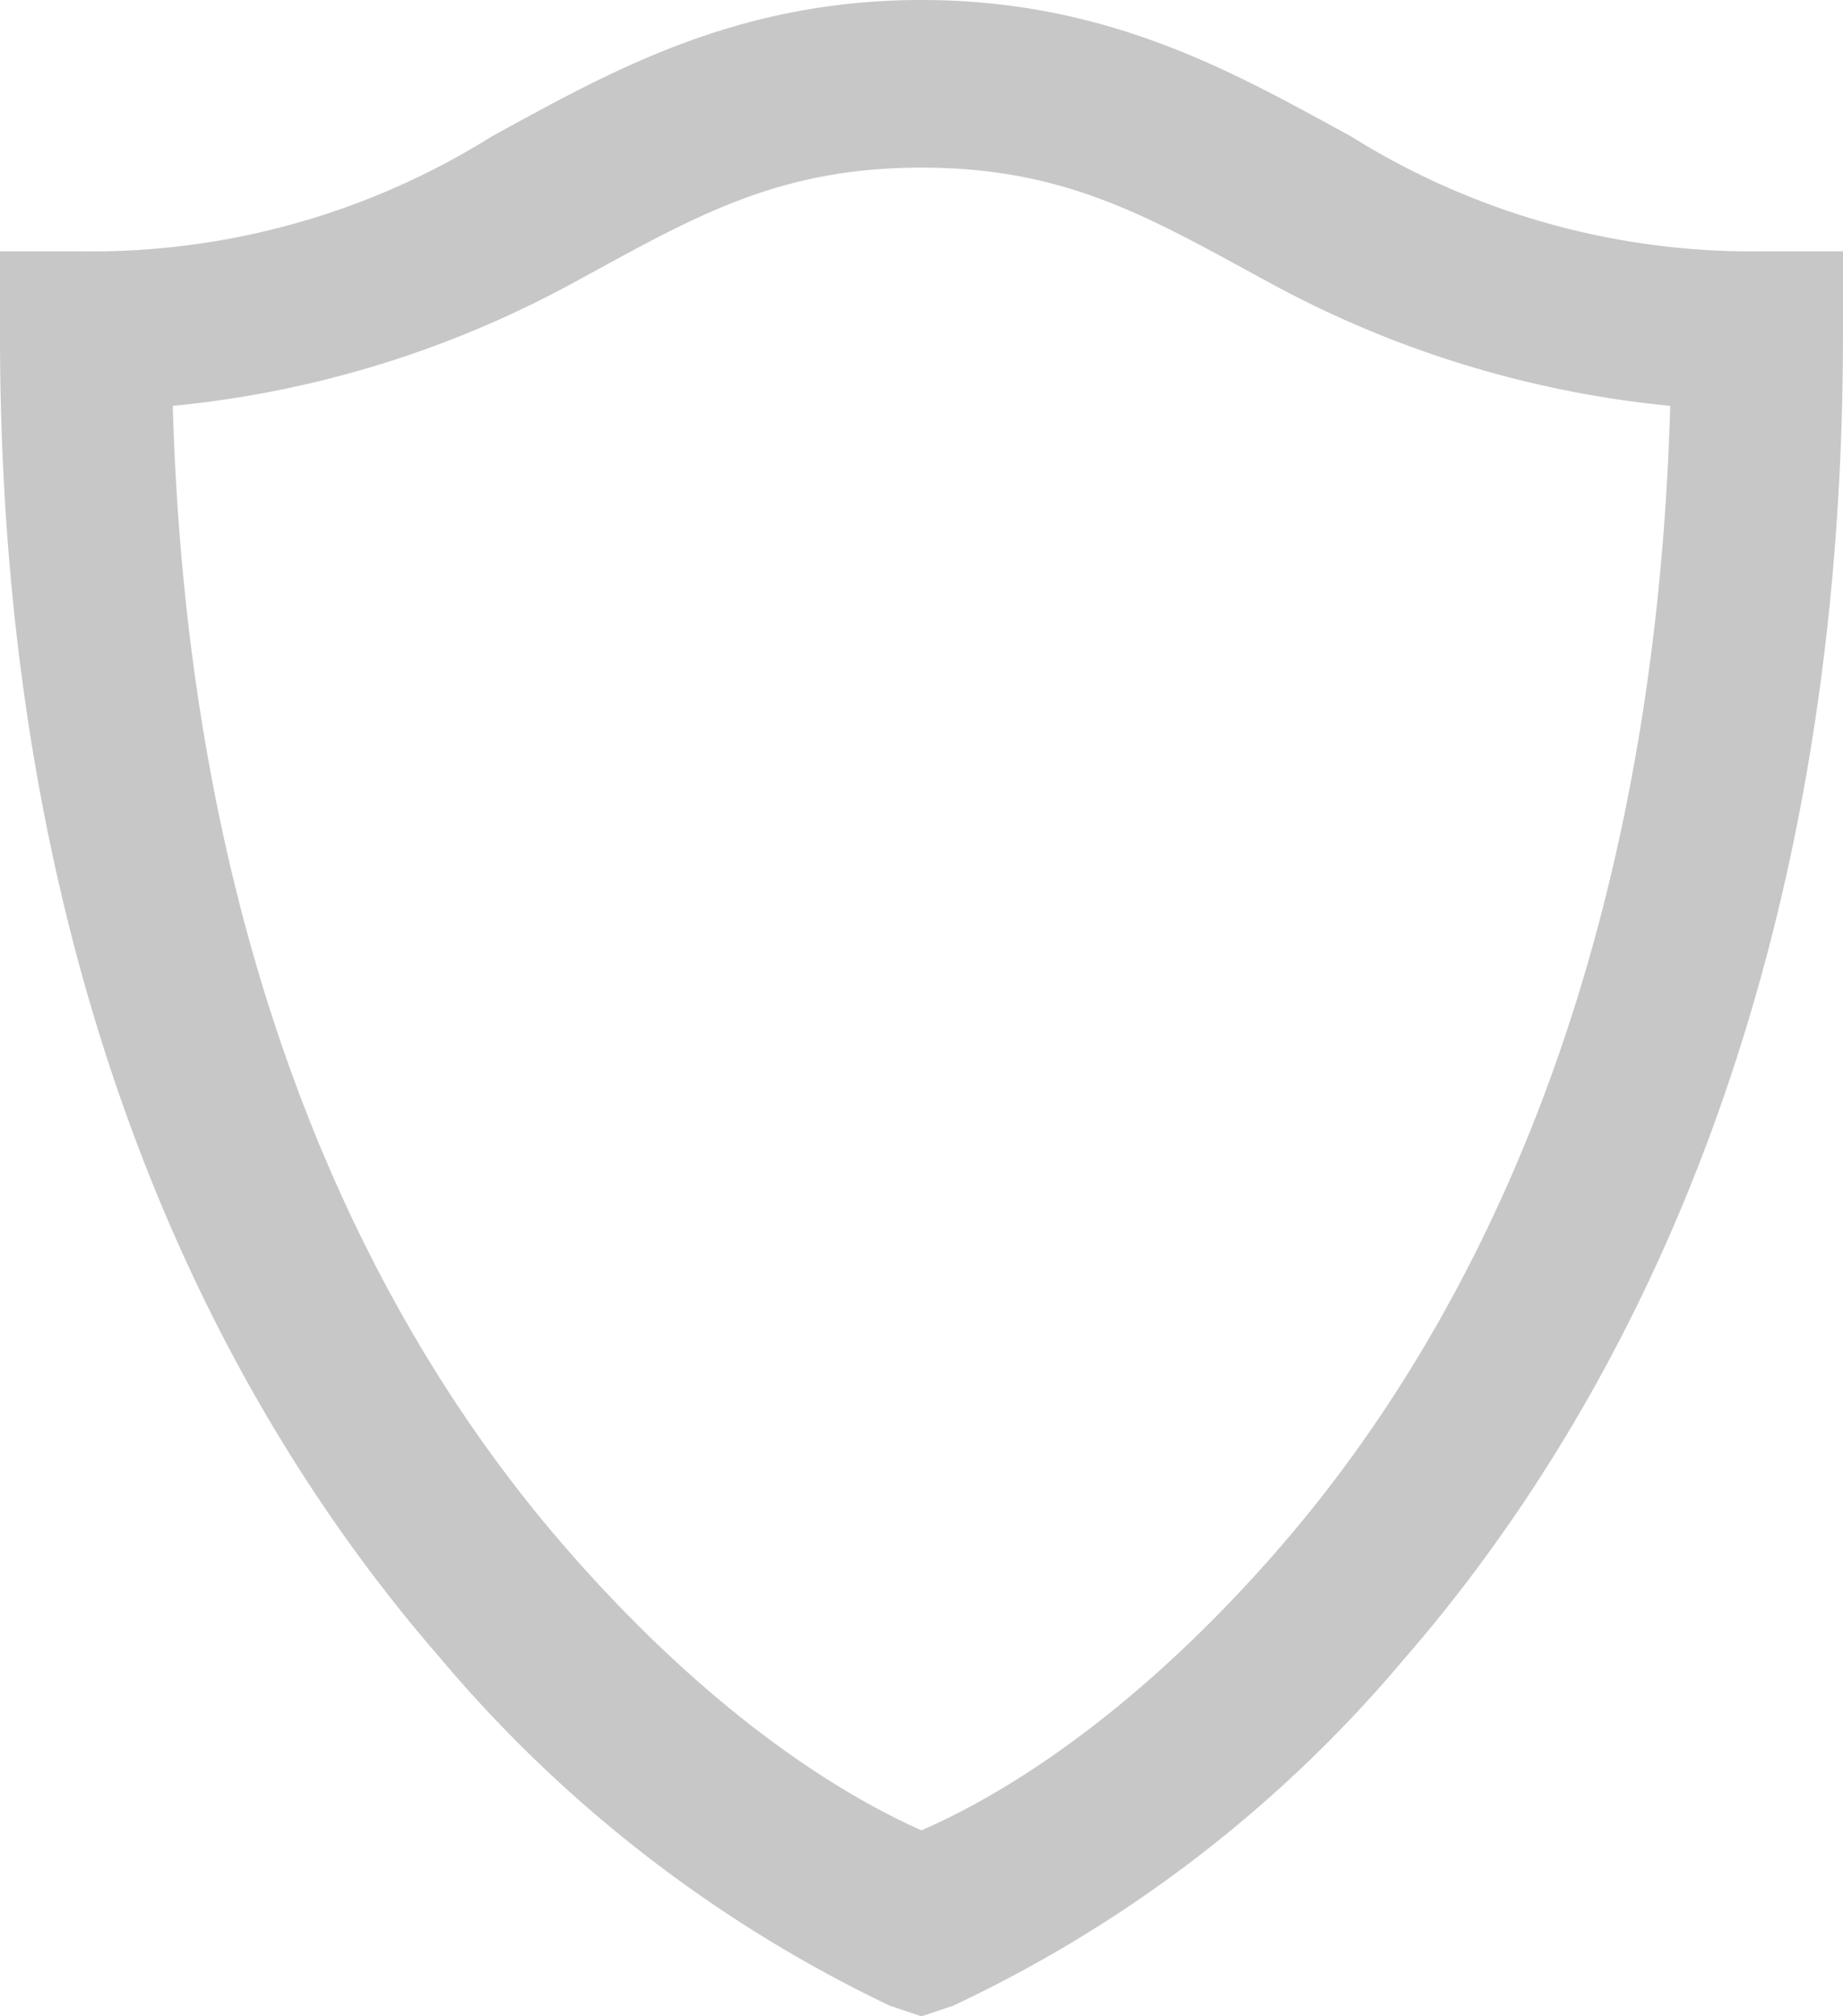
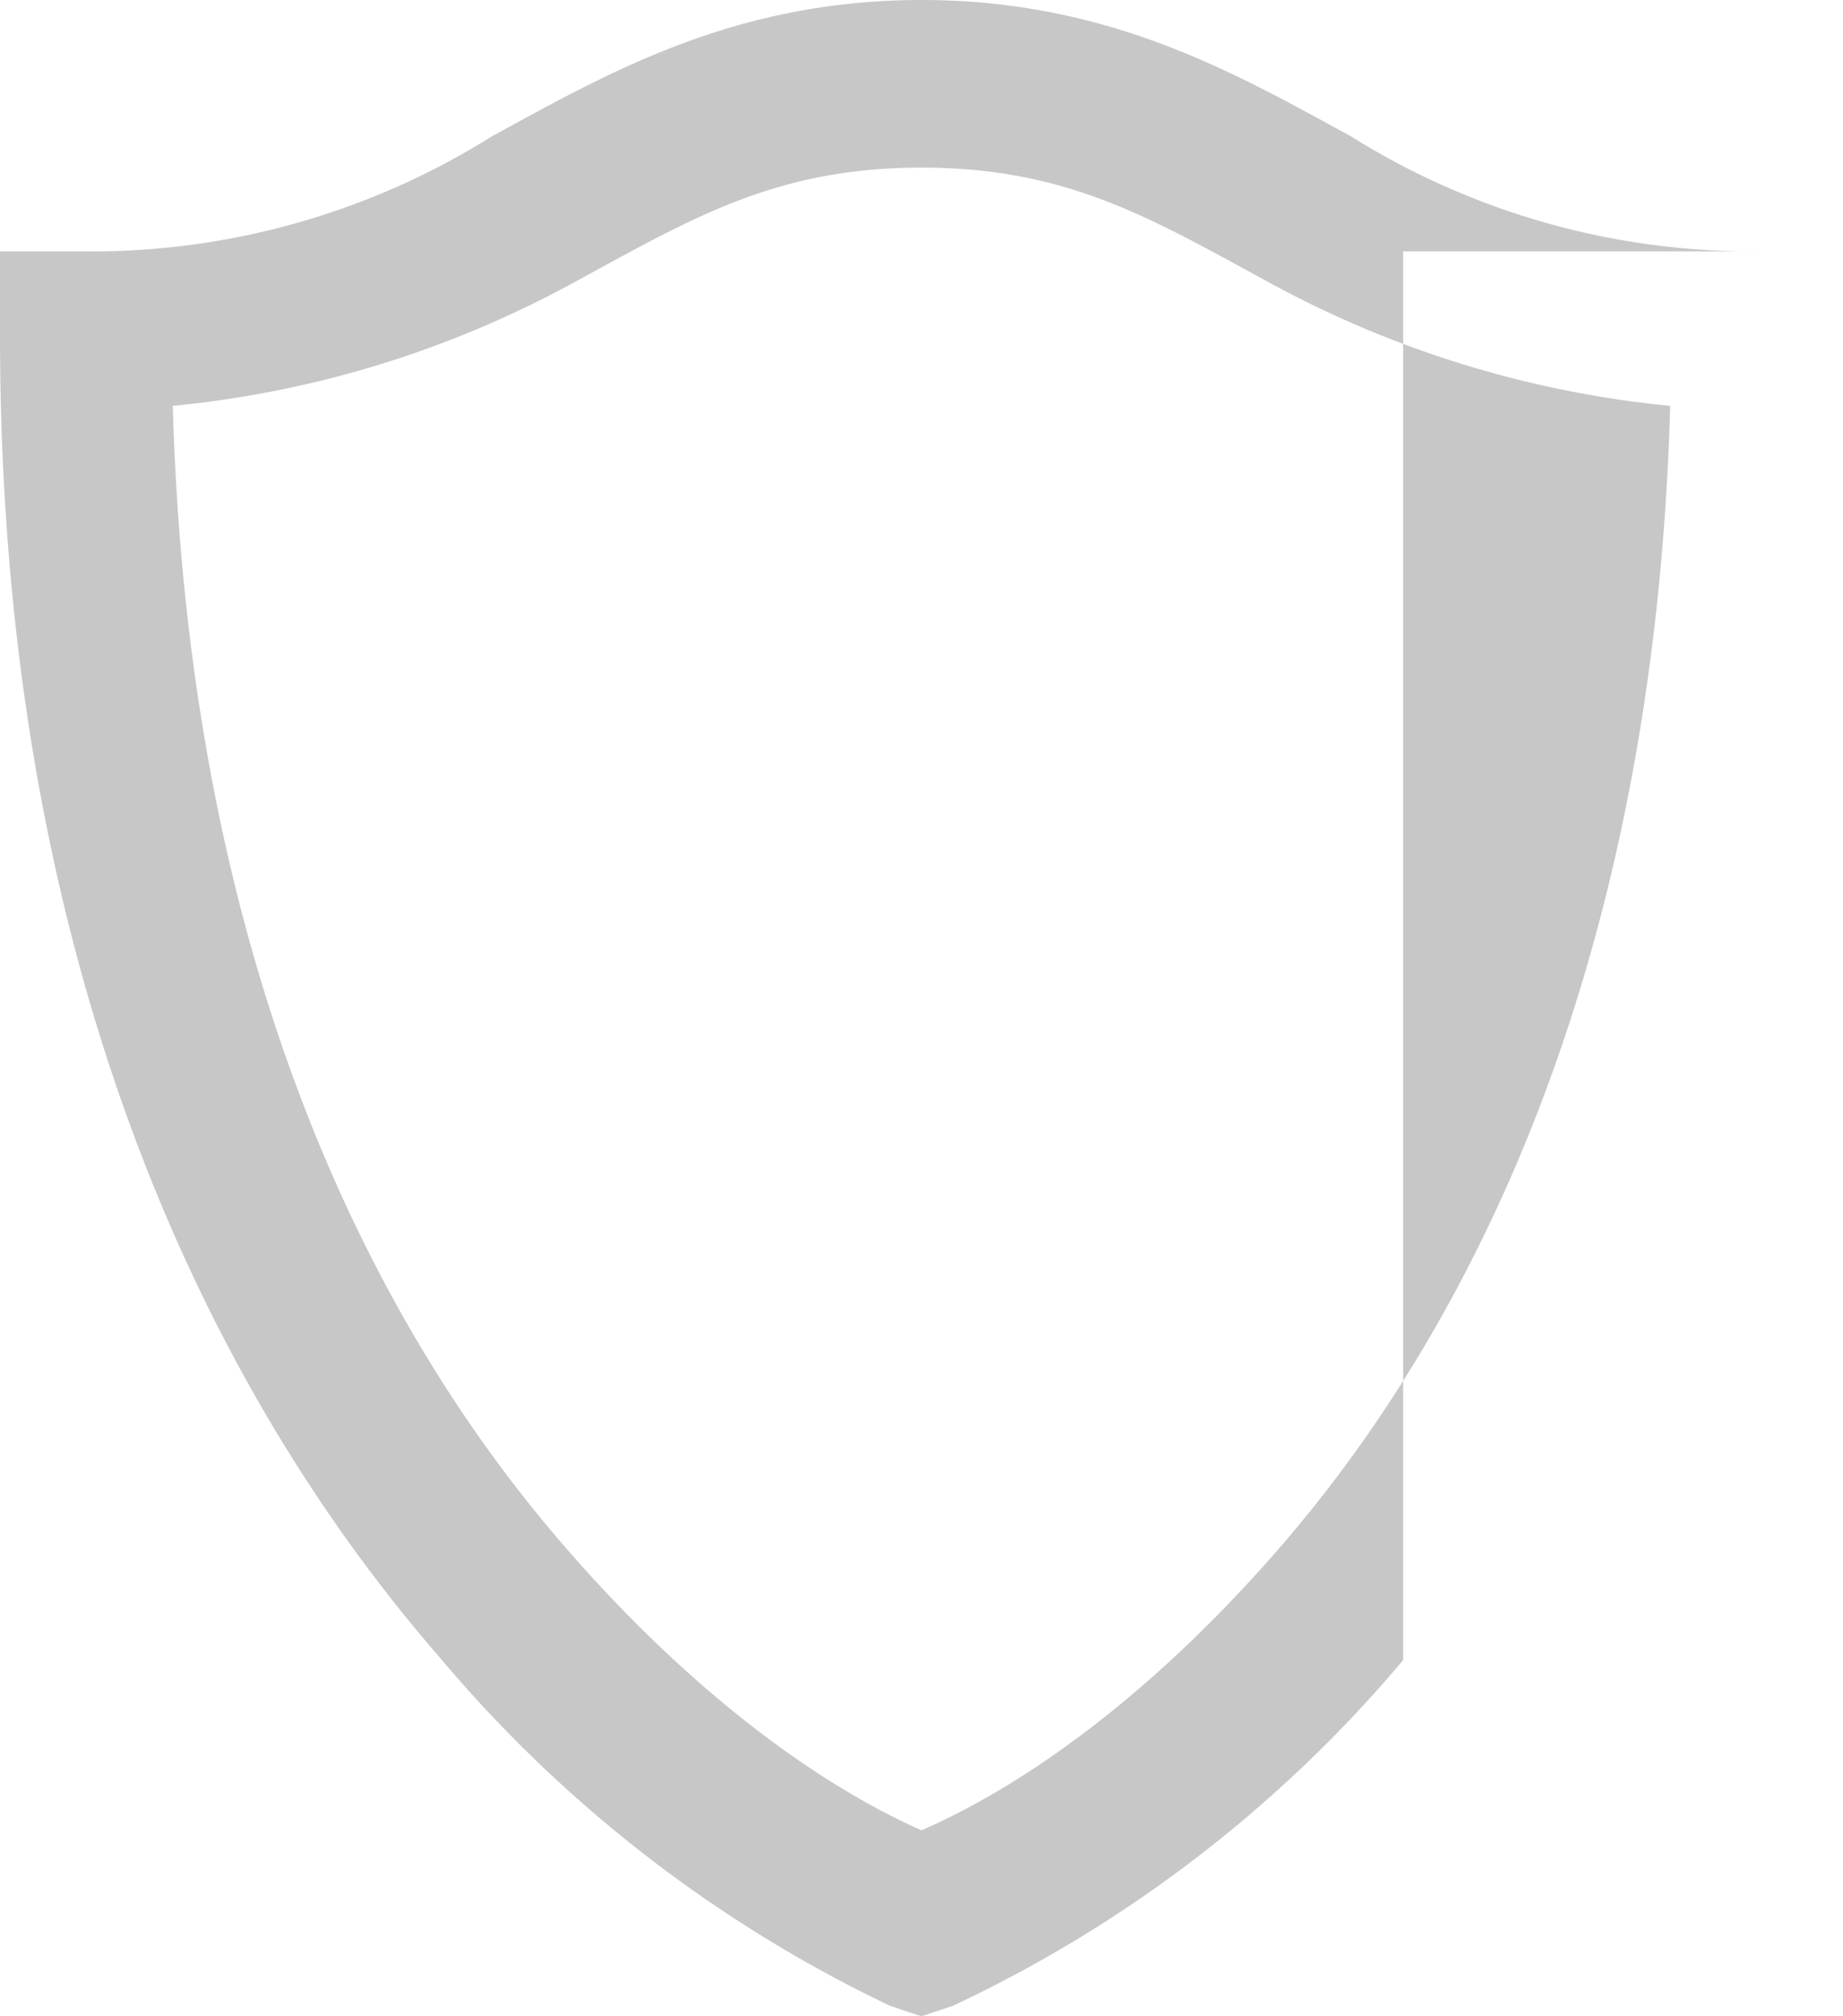
<svg xmlns="http://www.w3.org/2000/svg" width="45.557" height="49.828" viewBox="0 0 45.557 49.828">
-   <path id="secured-inactive" d="M27.779,4c-4.659,0-7.8,1.836-10.613,3.365a18.622,18.622,0,0,1-10.1,2.847H5v2.071c0,15.984,5.4,26.386,10.872,32.68A33.172,33.172,0,0,0,27,53.569l.777.259.777-.259a32.643,32.643,0,0,0,11.13-8.542c5.468-6.277,10.872-16.7,10.872-32.744V10.212H48.486a18.688,18.688,0,0,1-10.1-2.847C35.576,5.836,32.438,4,27.779,4Zm0,4.142c3.624,0,5.7,1.27,8.607,2.847a25.924,25.924,0,0,0,9.9,3.041c-.4,14.01-5.031,22.916-9.707,28.279-4.239,4.862-7.8,6.479-8.8,6.924-1.011-.453-4.562-2.111-8.8-6.989C14.3,36.866,9.667,27.976,9.271,14.03a25.833,25.833,0,0,0,9.9-3.041C22.076,9.412,24.155,8.142,27.779,8.142Z" transform="translate(-5 -4)" fill="#c7c7c7" />
+   <path id="secured-inactive" d="M27.779,4c-4.659,0-7.8,1.836-10.613,3.365a18.622,18.622,0,0,1-10.1,2.847H5v2.071c0,15.984,5.4,26.386,10.872,32.68A33.172,33.172,0,0,0,27,53.569l.777.259.777-.259a32.643,32.643,0,0,0,11.13-8.542V10.212H48.486a18.688,18.688,0,0,1-10.1-2.847C35.576,5.836,32.438,4,27.779,4Zm0,4.142c3.624,0,5.7,1.27,8.607,2.847a25.924,25.924,0,0,0,9.9,3.041c-.4,14.01-5.031,22.916-9.707,28.279-4.239,4.862-7.8,6.479-8.8,6.924-1.011-.453-4.562-2.111-8.8-6.989C14.3,36.866,9.667,27.976,9.271,14.03a25.833,25.833,0,0,0,9.9-3.041C22.076,9.412,24.155,8.142,27.779,8.142Z" transform="translate(-5 -4)" fill="#c7c7c7" />
</svg>